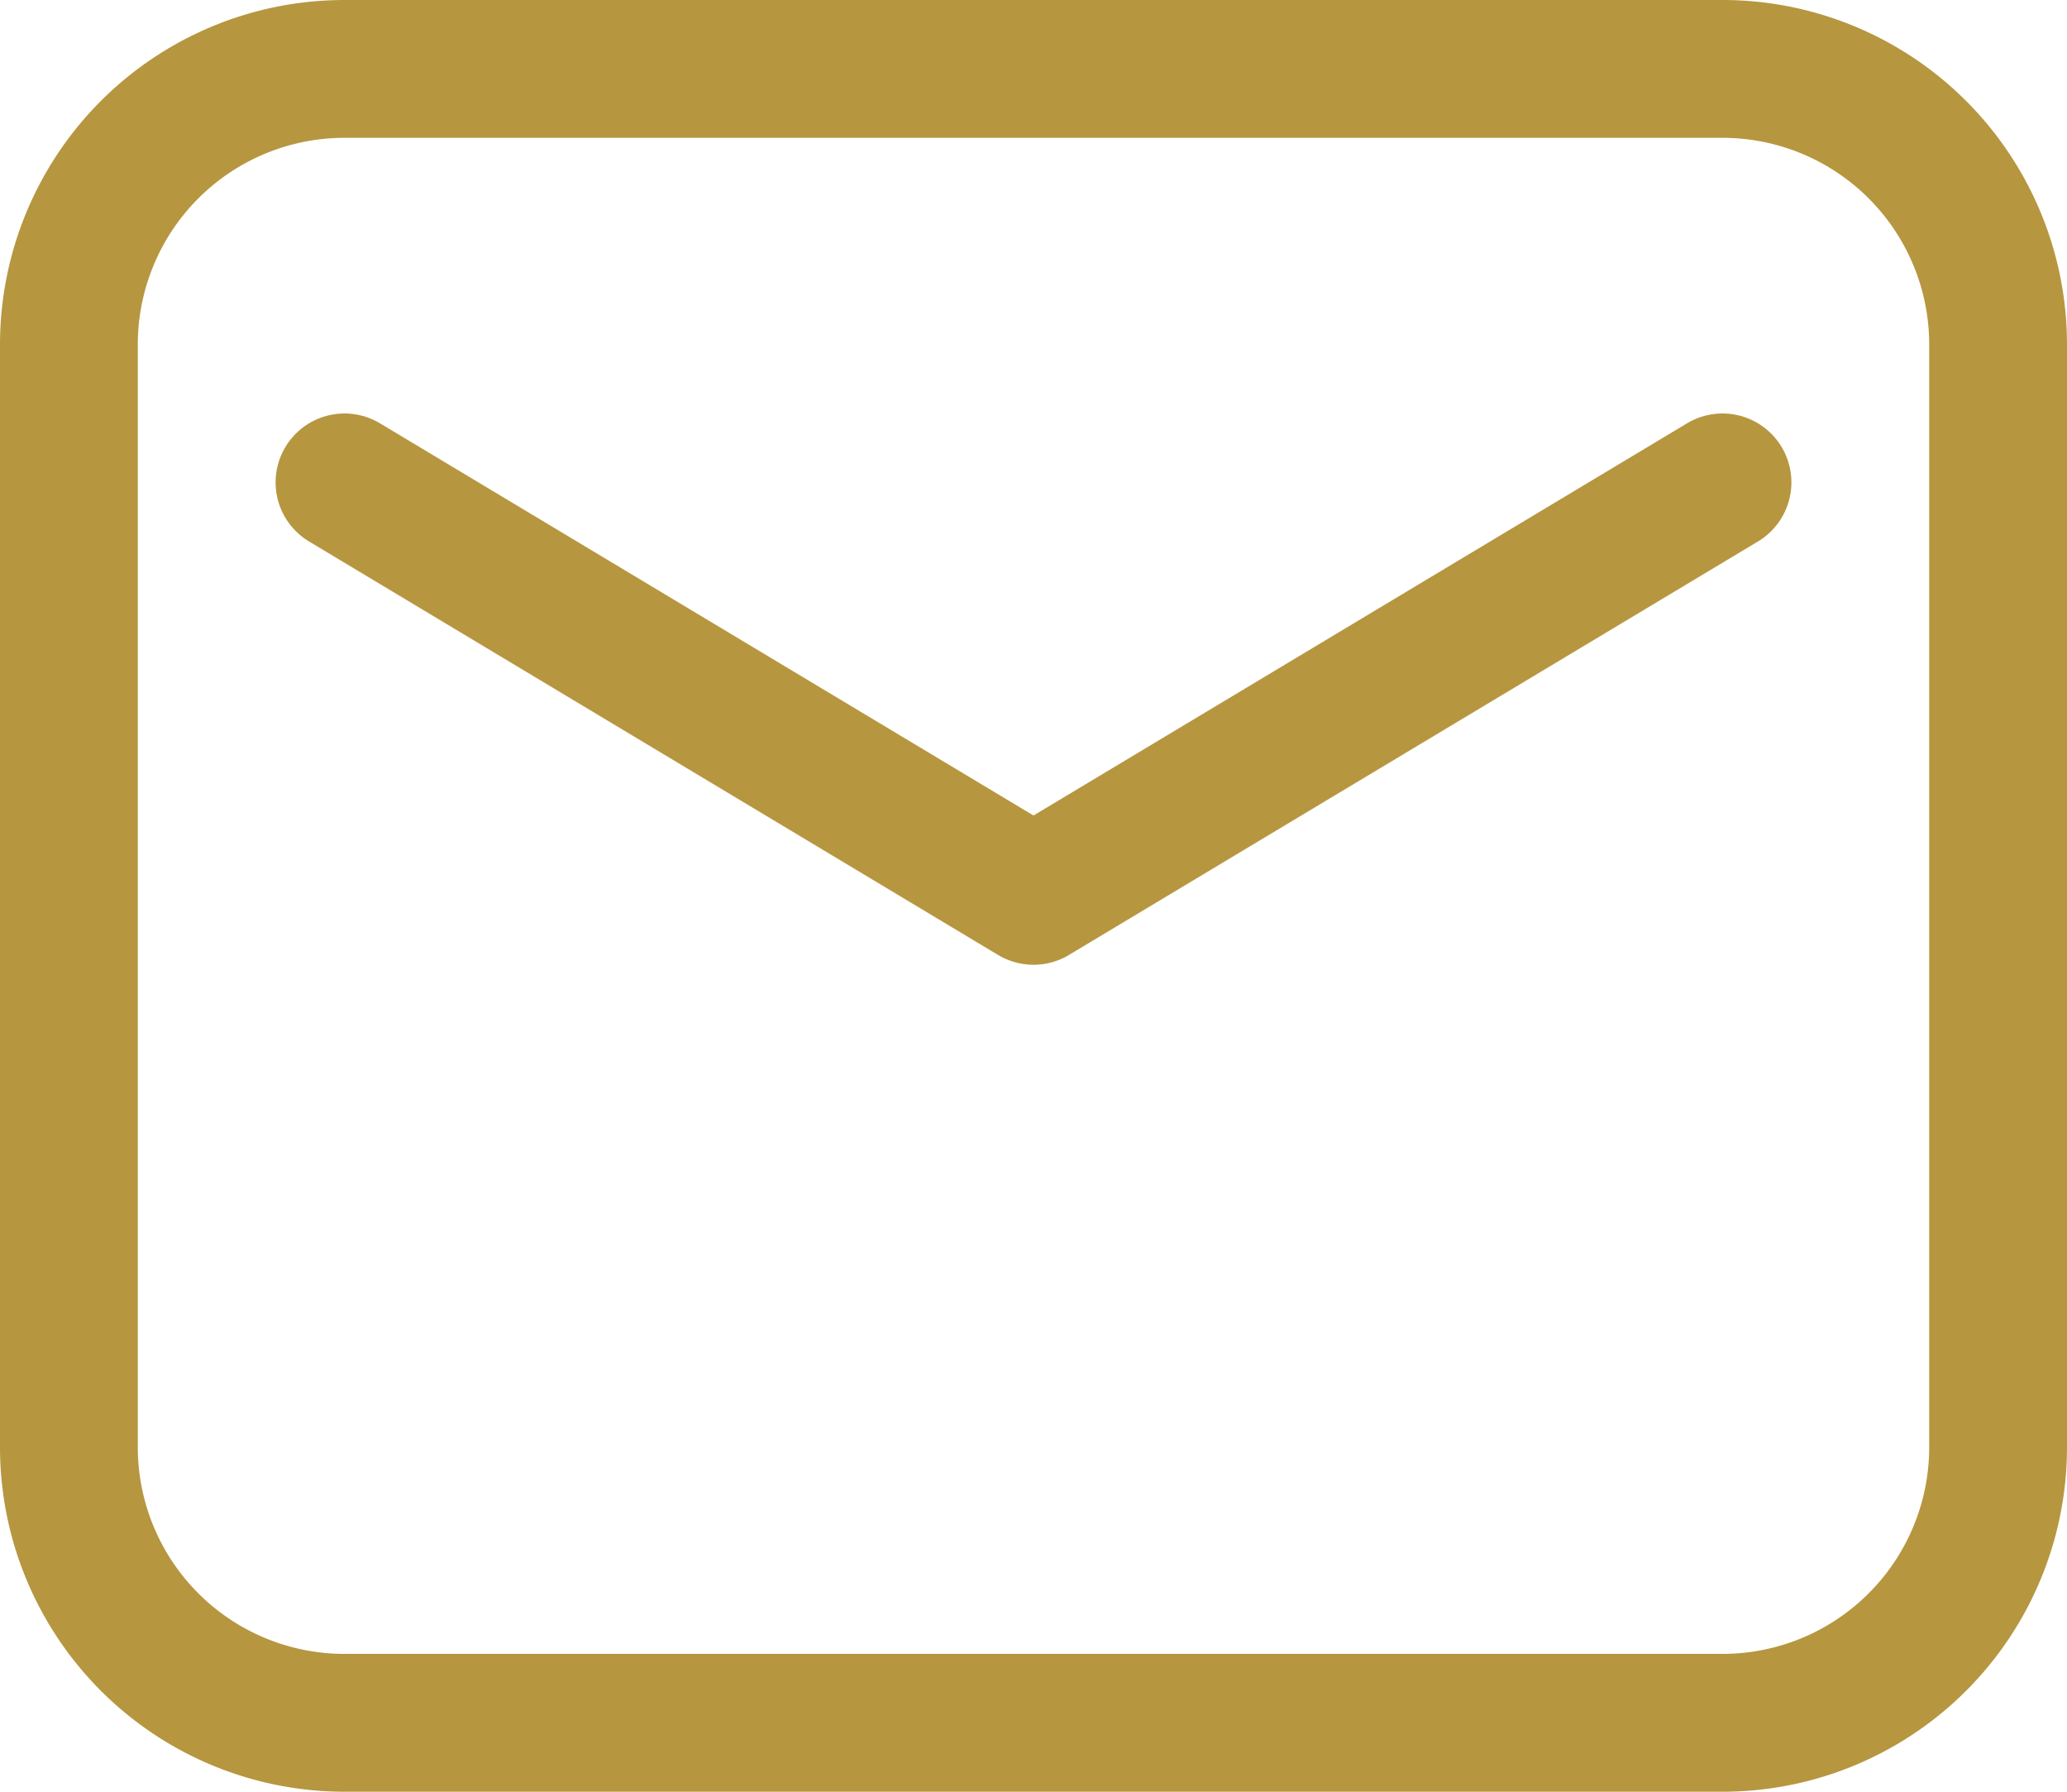
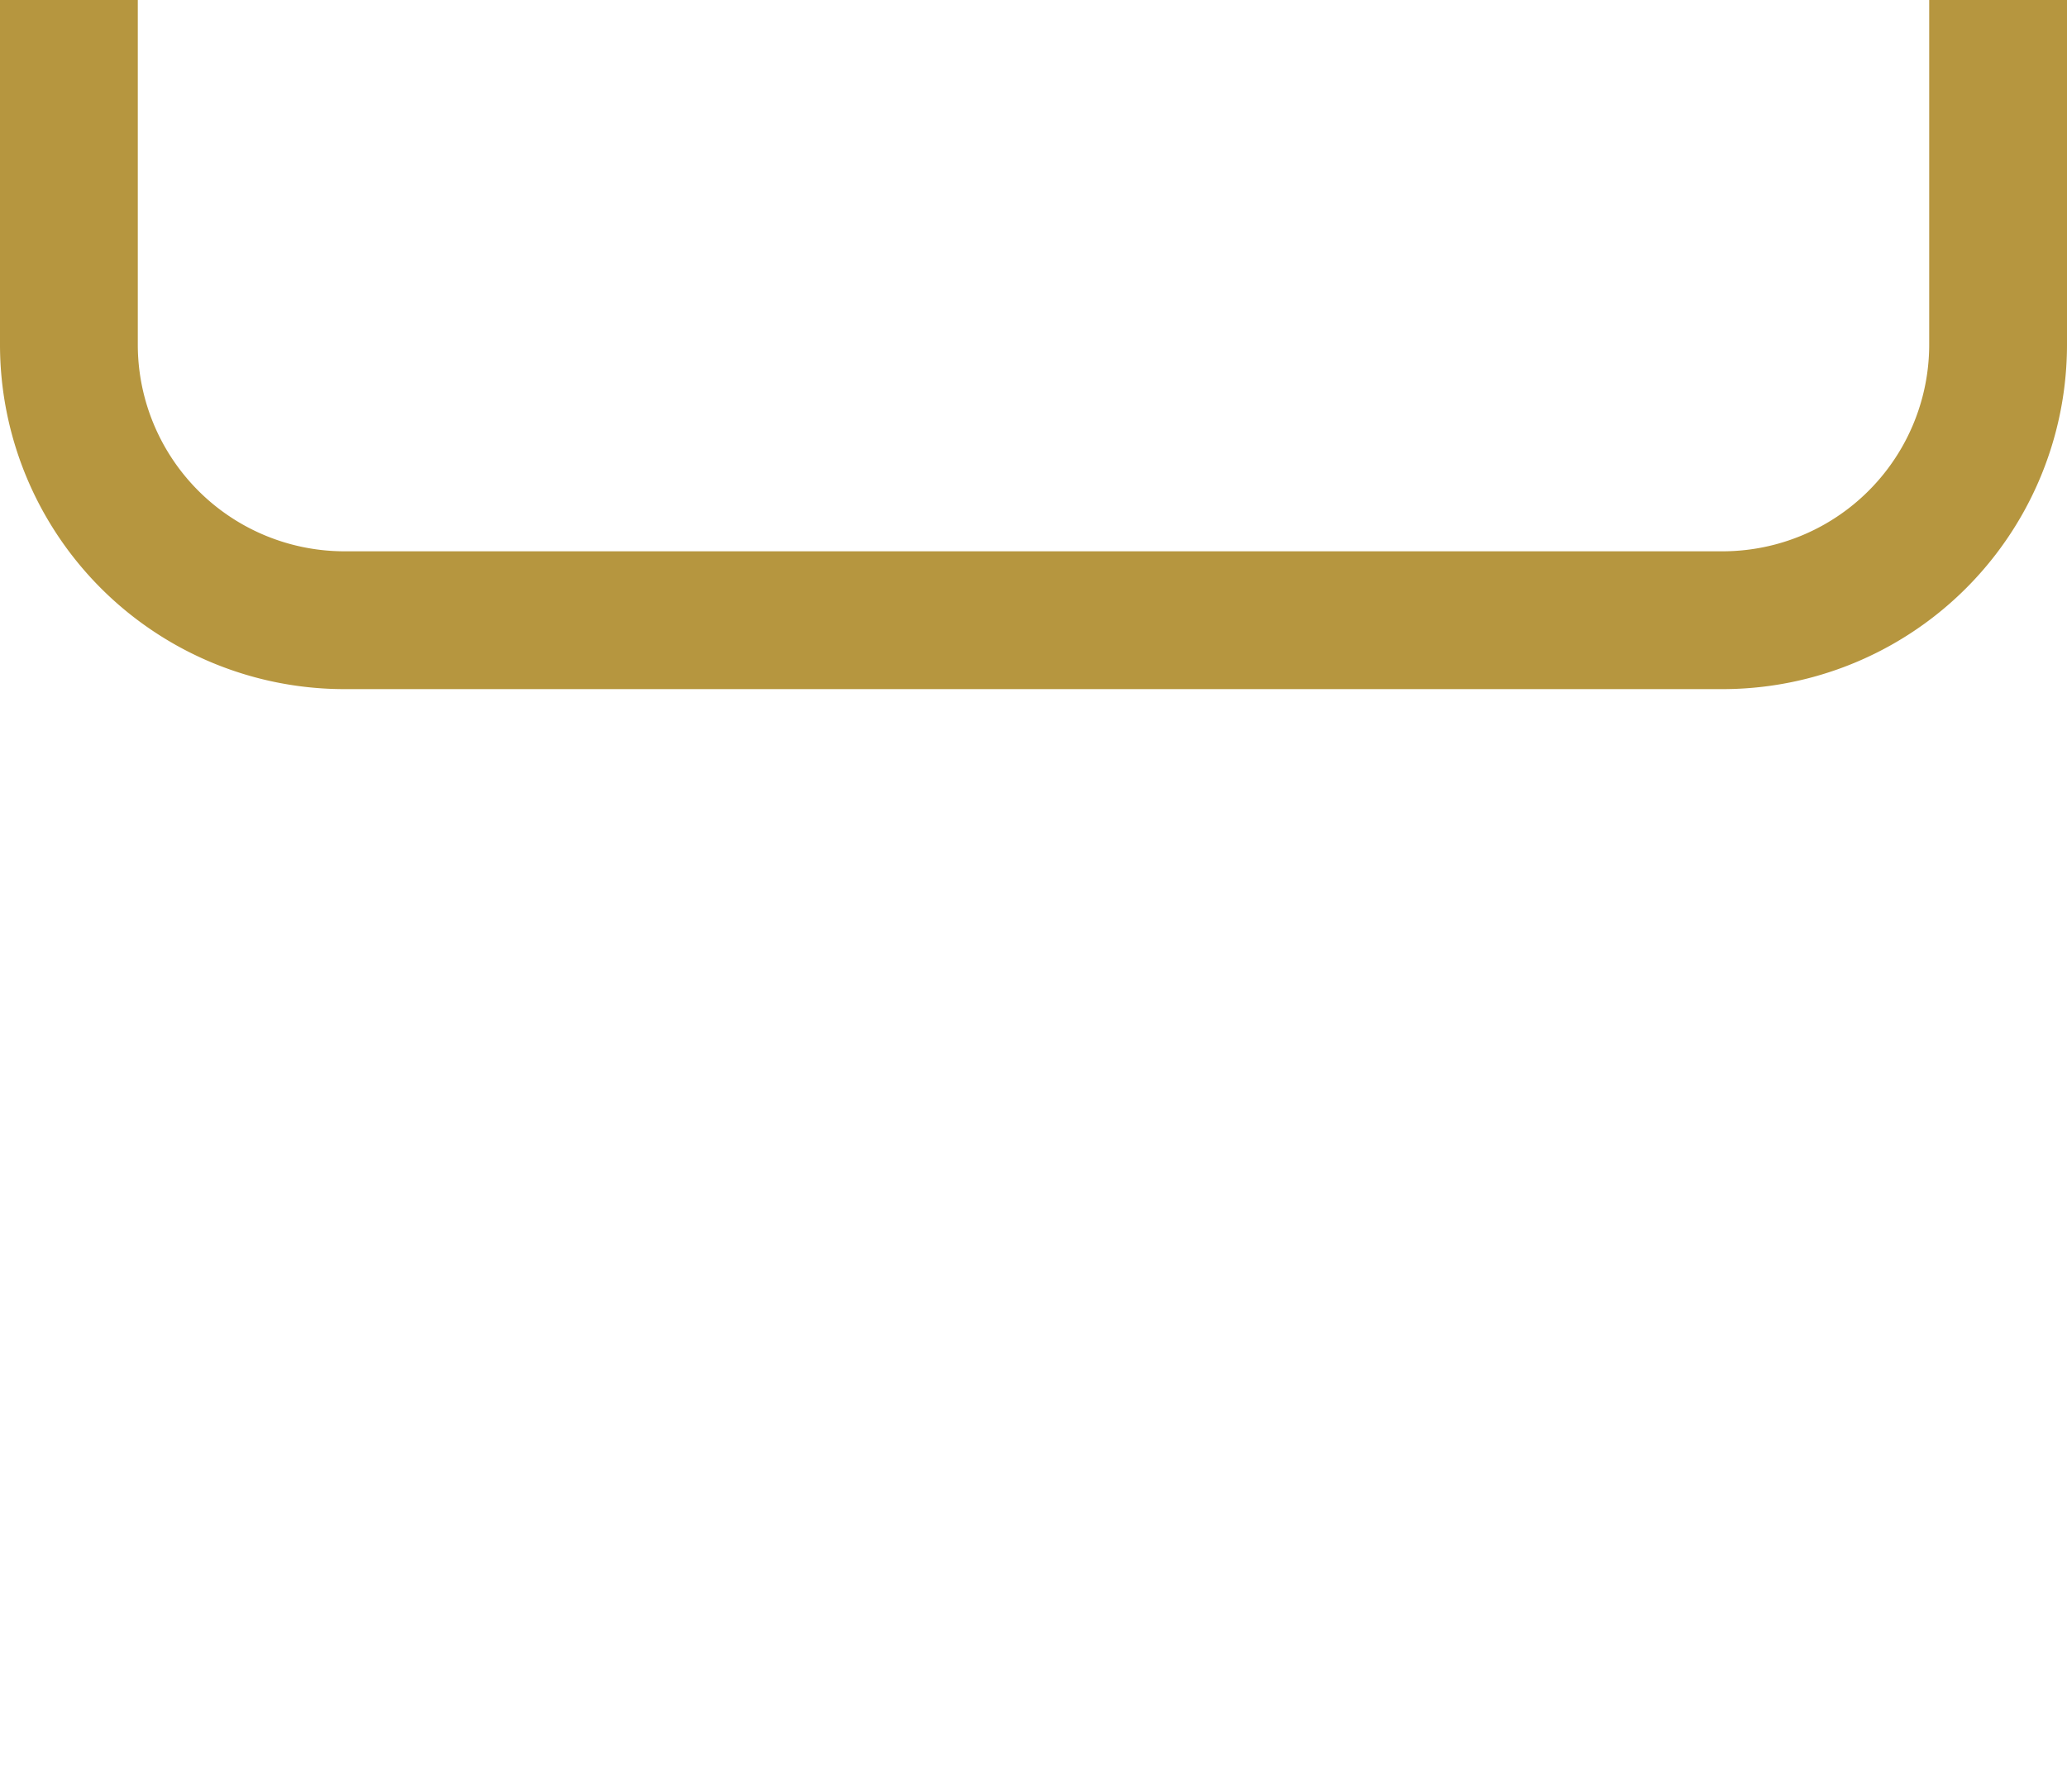
<svg xmlns="http://www.w3.org/2000/svg" width="15" height="13" fill="none">
-   <path clip-rule="evenodd" d="M.5 2.5v8a2 2 0 002 2h10a2 2 0 002-2v-8a2 2 0 00-2-2h-10a2 2 0 00-2 2z" stroke="#B6963F" stroke-linecap="round" stroke-linejoin="round" />
-   <path d="M2.5 3.5l5 3 5-3" stroke="#B6963F" stroke-linecap="round" stroke-linejoin="round" />
+   <path clip-rule="evenodd" d="M.5 2.5a2 2 0 002 2h10a2 2 0 002-2v-8a2 2 0 00-2-2h-10a2 2 0 00-2 2z" stroke="#B6963F" stroke-linecap="round" stroke-linejoin="round" />
</svg>